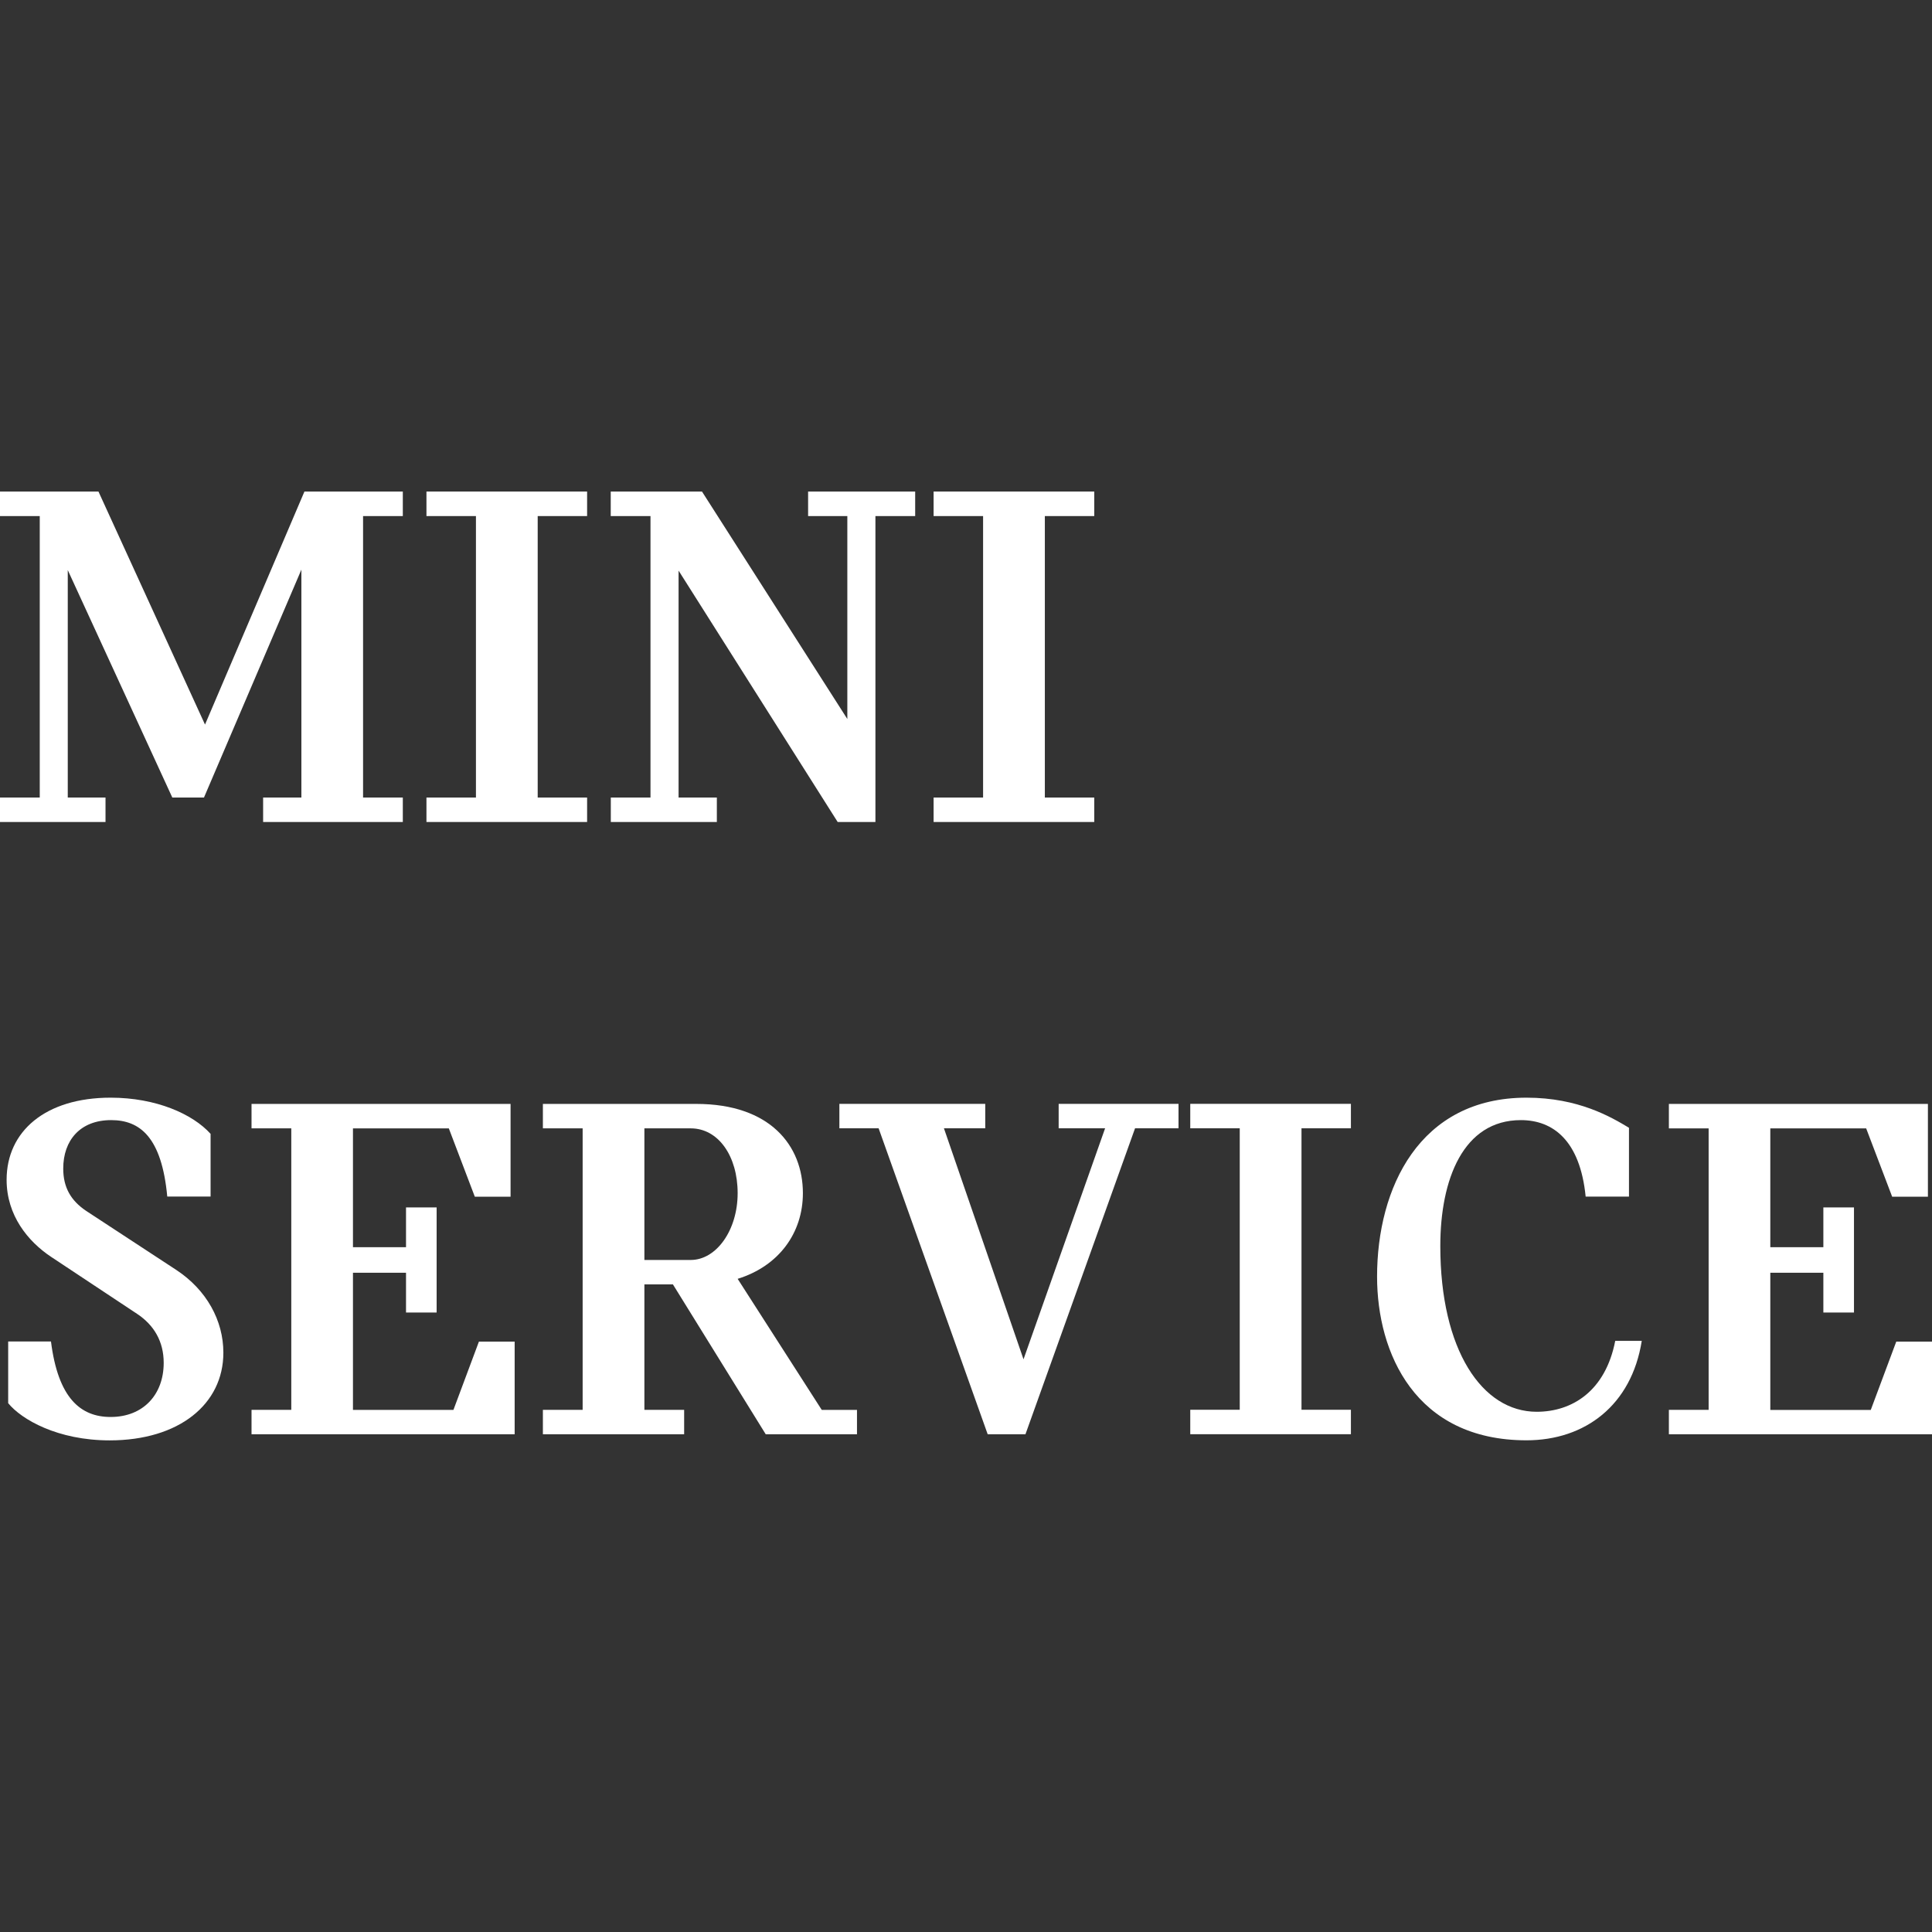
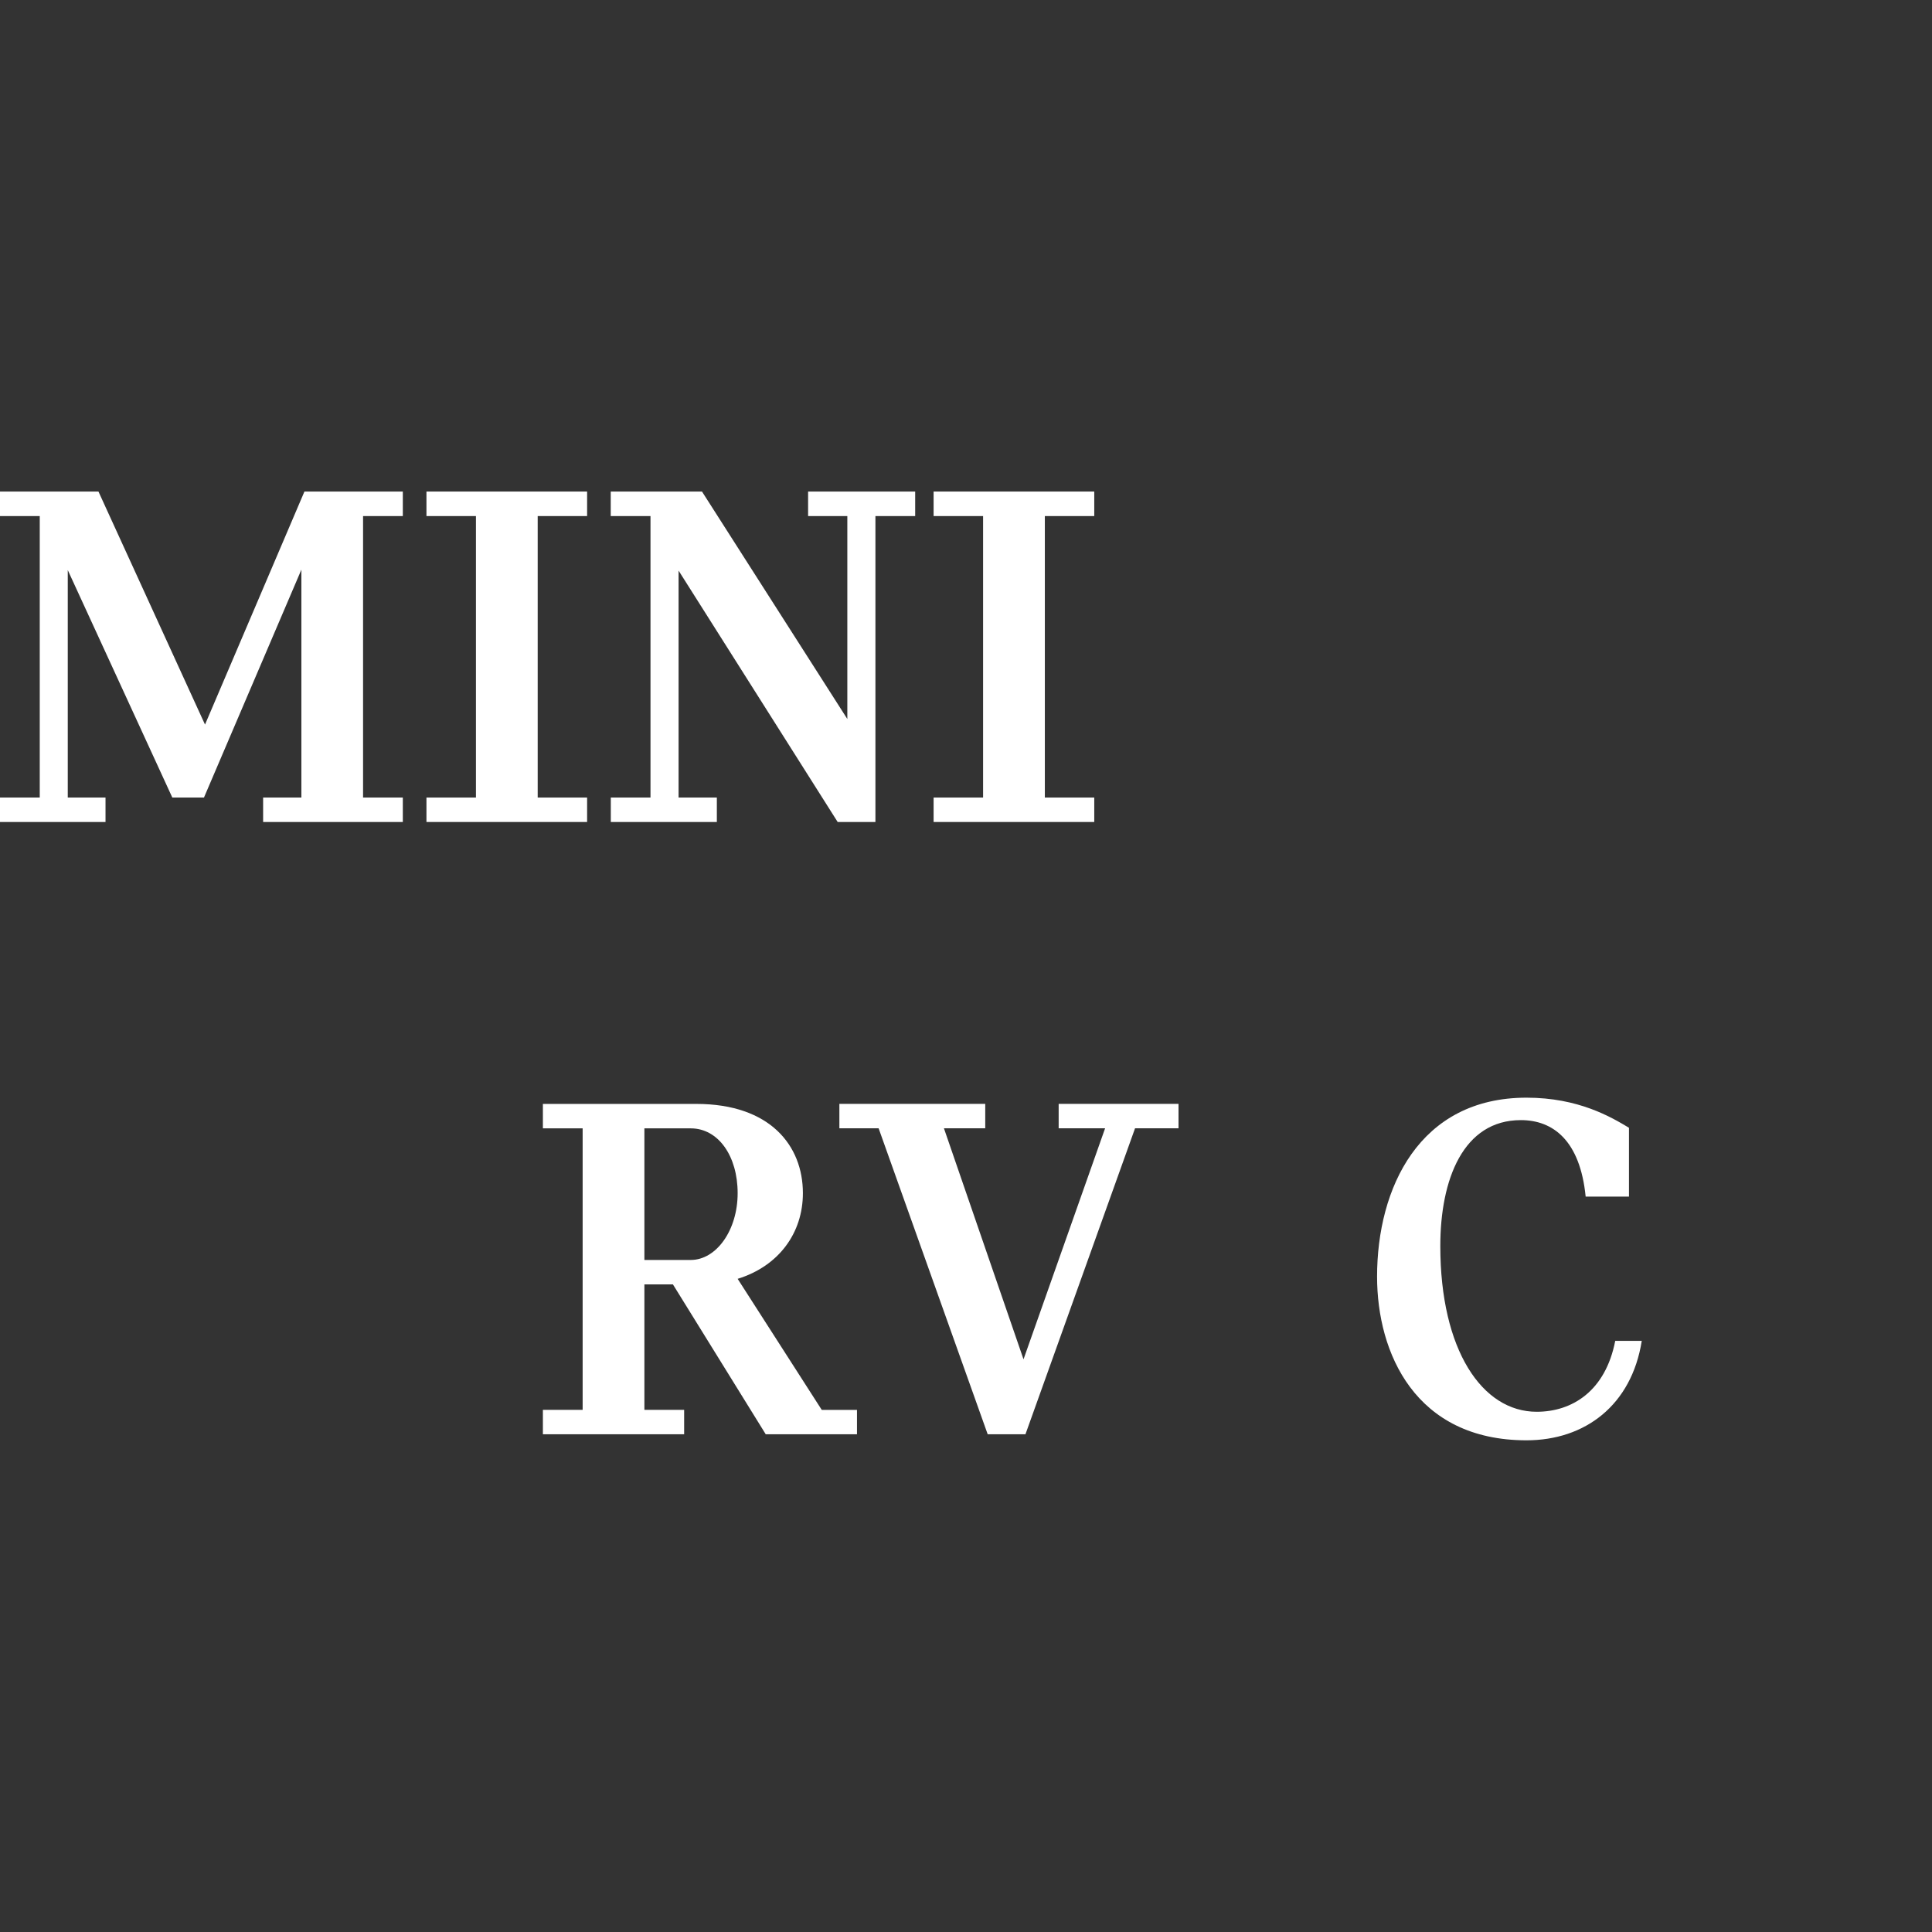
<svg xmlns="http://www.w3.org/2000/svg" id="Layer_1" viewBox="0 0 260 260">
  <rect x="0" y="0" width="260" height="260" fill="#333333" stroke="none" />
  <defs>
    <style>.cls-1{fill:#fff;}</style>
  </defs>
  <path class="cls-1" d="M0,107.33H5.35v-37.88H0v-3.3H13.25l14.34,31.36,13.38-31.36h13.24v3.3h-5.35v37.88h5.35v3.29h-18.8v-3.29h5.15v-30.67l-13.11,30.67h-4.26l-14.07-30.61v30.61h5.08v3.29H0v-3.29Z" />
  <path class="cls-1" d="M72.36,69.45v37.88h6.65v3.29h-21.62v-3.29h6.66v-37.88h-6.66v-3.3h21.62v3.3h-6.65Z" />
  <path class="cls-1" d="M82.19,107.33h5.35v-37.88h-5.35v-3.3h12.28l19.56,30.61v-27.31h-5.28v-3.3h14.41v3.3h-5.35v41.17h-5.08l-21.41-33.83v30.54h5.15v3.29h-14.27v-3.29Z" />
  <path class="cls-1" d="M140.61,69.45v37.88h6.65v3.29h-21.62v-3.29h6.66v-37.88h-6.66v-3.3h21.62v3.3h-6.65Z" />
-   <path class="cls-1" d="M1.1,188.83v-8.3H6.86c.96,7.62,3.98,10.16,8.03,10.16,4.39,0,7.14-3.02,7.14-7.28,0-2.88-1.3-5.08-3.57-6.59l-11.6-7.69c-3.09-2.06-5.97-5.56-5.97-10.36,0-6.52,5.22-11.05,14-11.05,6.11,0,11.05,2.2,13.45,4.87v8.44h-5.83c-.75-8.03-3.7-10.29-7.55-10.29-4.19,0-6.45,2.74-6.45,6.52,0,2.54,1.03,4.32,3.09,5.7l12.15,7.96c4.05,2.68,6.31,6.79,6.31,11.12,0,6.93-5.97,11.8-15.3,11.8-7,0-11.87-2.81-13.66-5.01Z" />
-   <path class="cls-1" d="M69.26,180.53v12.49H33.85v-3.29h5.35v-37.88h-5.35v-3.29h34.86v12.49h-4.81l-3.5-9.2h-12.9v15.99h7.14v-5.35h4.12v14.14h-4.12v-5.35h-7.14v18.46h13.52l3.43-9.19h4.8Z" />
  <path class="cls-1" d="M115.33,189.73v3.29h-12.28l-12.49-20.17h-3.84v16.88h5.35v3.29h-19.01v-3.29h5.35v-37.88h-5.35v-3.29h20.65c9.95,0,14.34,5.63,14.34,12.01,0,5.35-3.23,9.81-8.78,11.53l11.32,17.64h4.73Zm-28.61-20.17h6.24c3.43,0,6.31-3.98,6.31-8.99s-2.61-8.72-6.31-8.72h-6.24v17.71Z" />
  <path class="cls-1" d="M158.58,151.84h-5.83l-14.75,41.18h-5.08l-14.68-41.18h-5.28v-3.29h19.63v3.29h-5.56l10.71,31.09,10.98-31.09h-6.25v-3.29h16.13v3.29Z" />
-   <path class="cls-1" d="M175.15,151.84v37.88h6.65v3.29h-21.62v-3.29h6.66v-37.88h-6.66v-3.29h21.62v3.29h-6.65Z" />
  <path class="cls-1" d="M185.32,171.81c0-11.94,5.69-24.09,20.11-24.09,7,0,11.39,2.61,13.79,4.05v9.26h-5.83c-.75-7.55-4.39-10.29-8.72-10.29-7.75,0-10.84,7.96-10.84,16.95,0,14,5.63,22.3,12.97,22.3,4.8,0,9.26-2.81,10.57-9.54h3.57c-1.37,8.65-7.62,13.38-15.51,13.38-14.96,0-20.11-11.73-20.11-22.03Z" />
-   <path class="cls-1" d="M260,180.53v12.49h-35.41v-3.29h5.35v-37.88h-5.35v-3.29h34.86v12.49h-4.81l-3.5-9.2h-12.9v15.99h7.14v-5.35h4.12v14.14h-4.12v-5.35h-7.14v18.46h13.52l3.43-9.19h4.8Z" />
</svg>